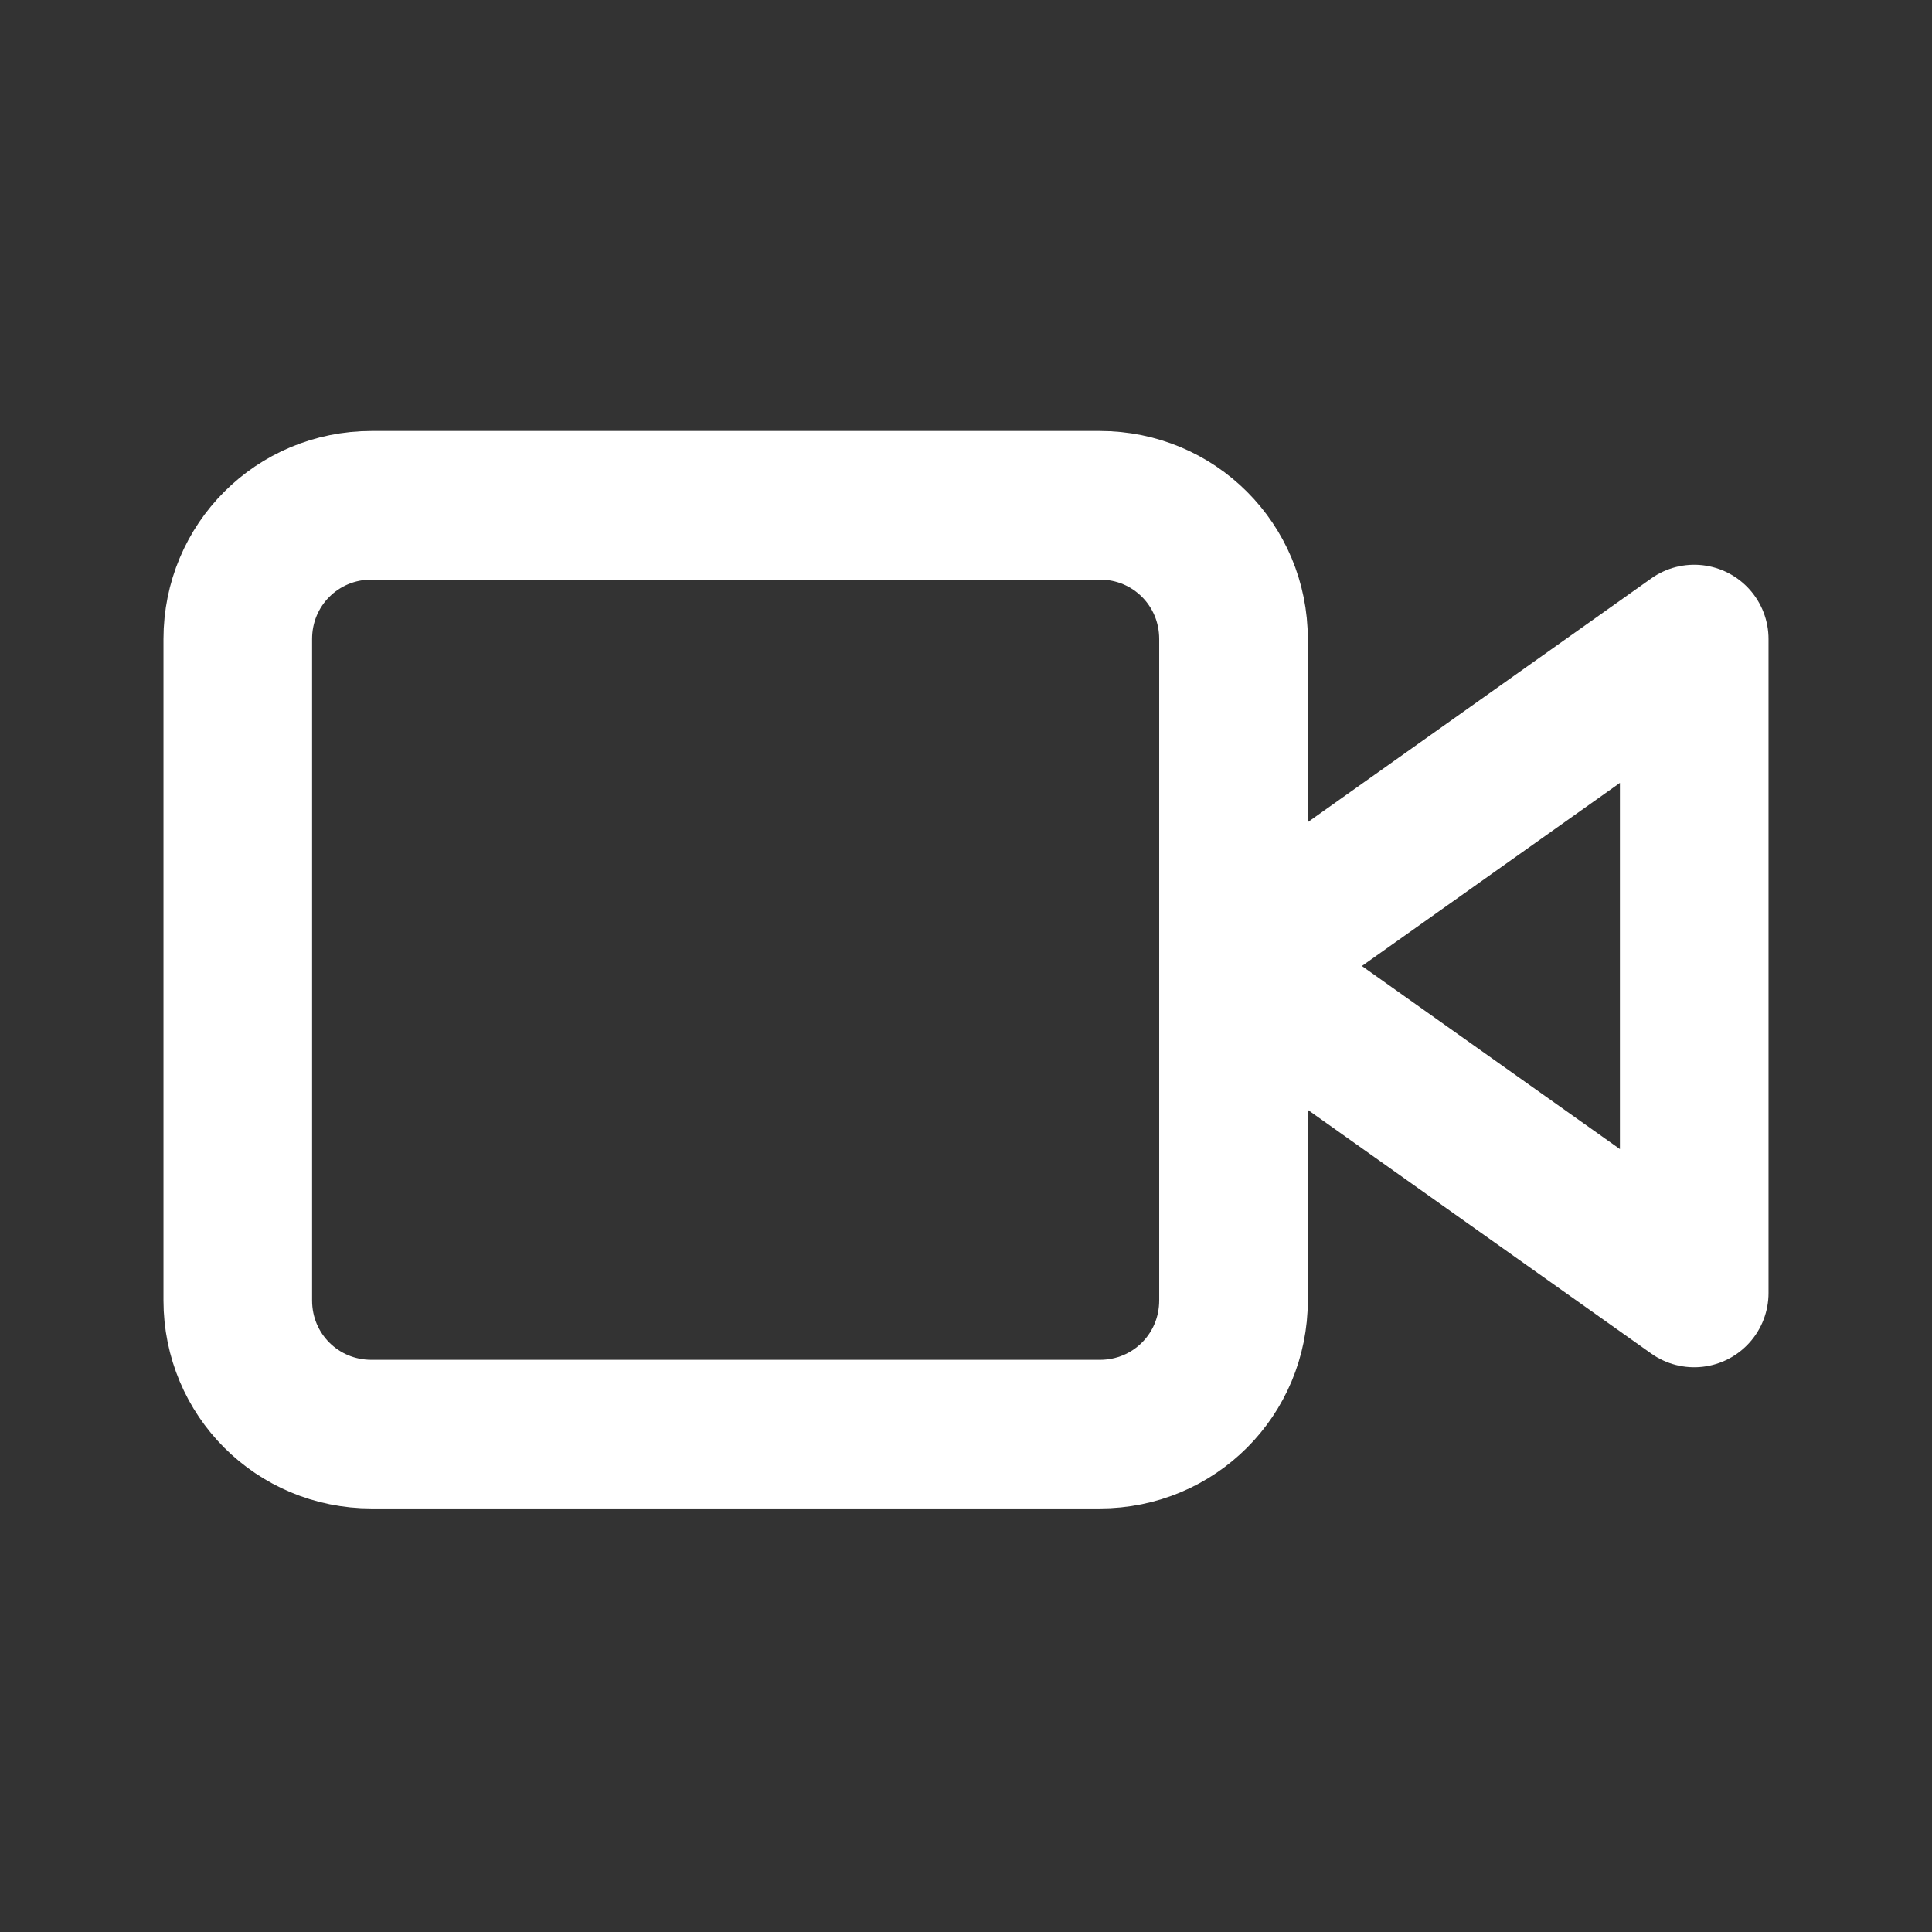
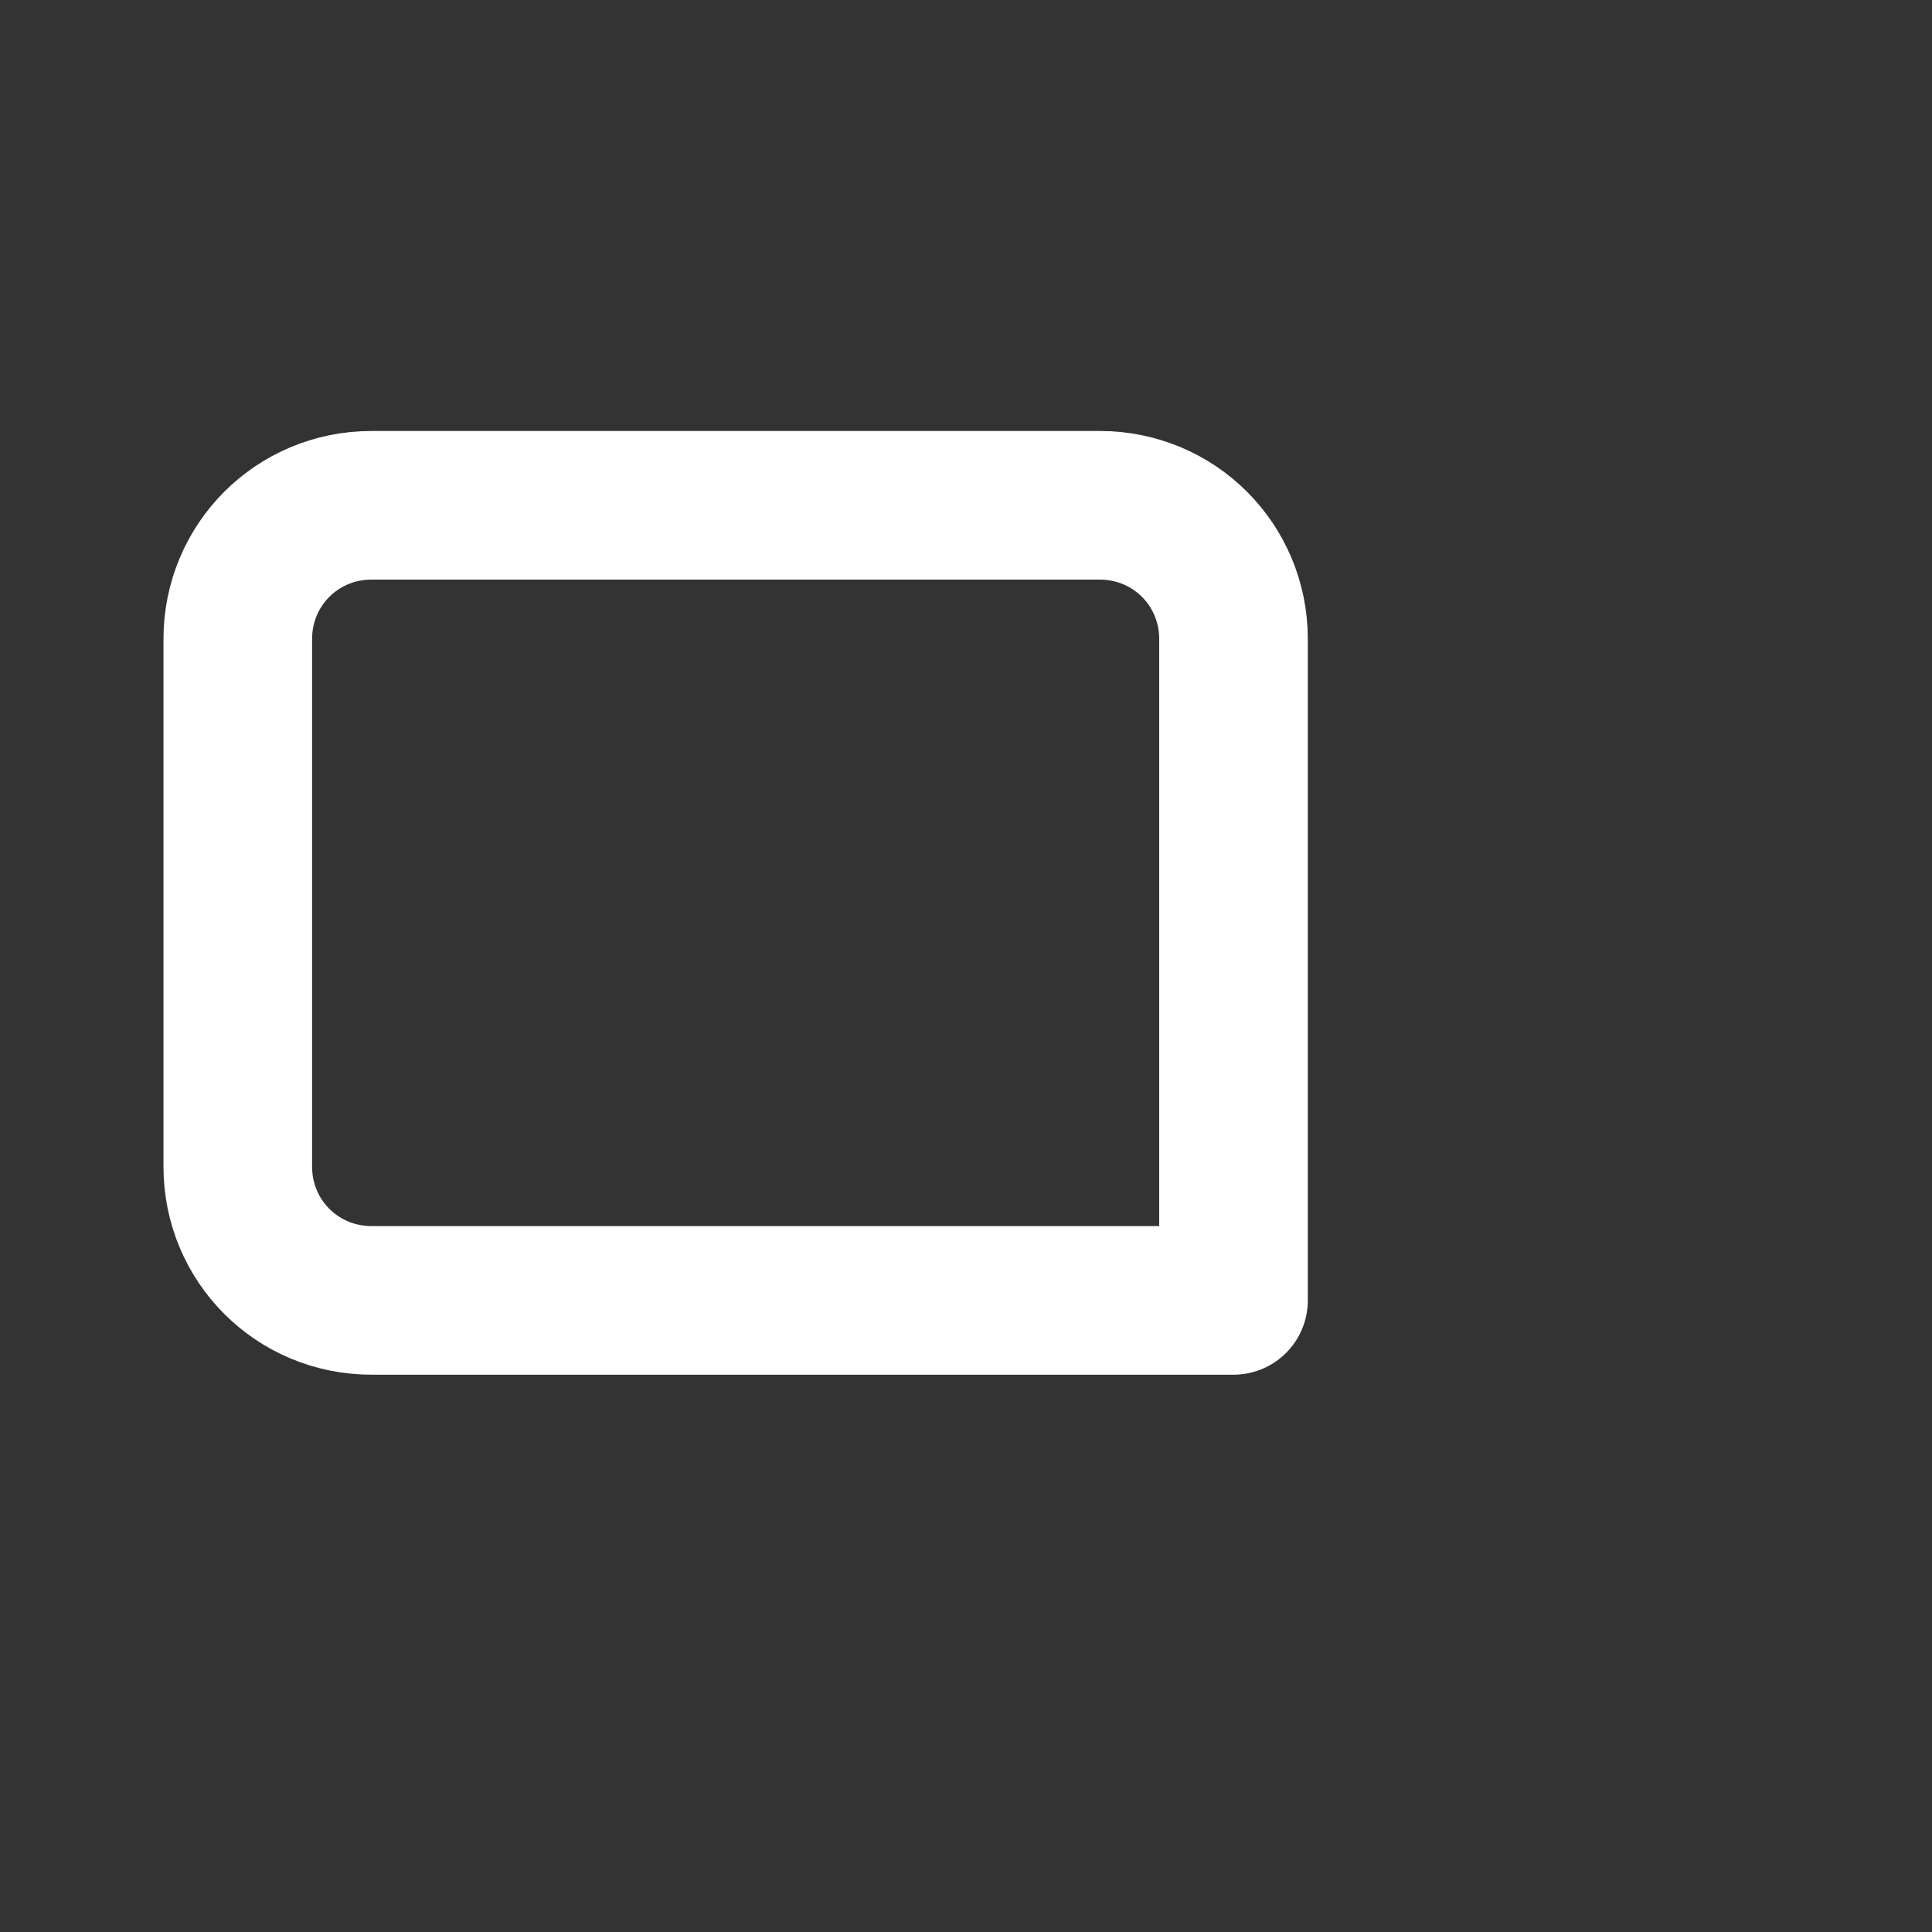
<svg xmlns="http://www.w3.org/2000/svg" version="1.1" id="Layer_1" x="0px" y="0px" viewBox="0 0 26 26" style="enable-background:new 0 0 26 26;" xml:space="preserve">
  <rect x="0" y="0" width="26" height="26" fill="#333333" stroke="none" />
  <style type="text/css">
	.st0{fill:none;stroke:#FFFFFF;stroke-width:2;stroke-linecap:round;stroke-linejoin:round;}
</style>
  <g id="Video">
-     <polygon class="st0" points="22.8,8.6 16.6,13 22.8,17.4  " />
-     <path class="st0" d="M5,6.8h9.8c1,0,1.8,0.8,1.8,1.8v8.9c0,1-0.8,1.8-1.8,1.8H5c-1,0-1.8-0.8-1.8-1.8V8.6C3.2,7.6,4,6.8,5,6.8z" />
+     <path class="st0" d="M5,6.8h9.8c1,0,1.8,0.8,1.8,1.8v8.9H5c-1,0-1.8-0.8-1.8-1.8V8.6C3.2,7.6,4,6.8,5,6.8z" />
  </g>
</svg>